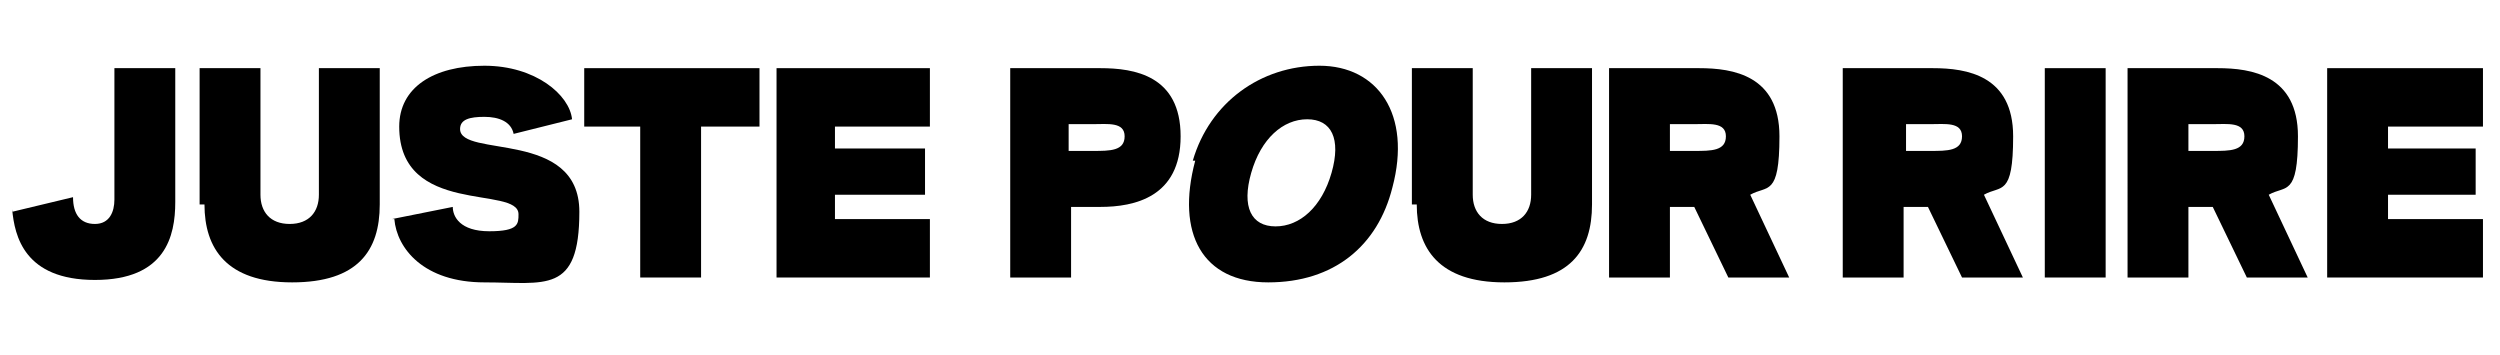
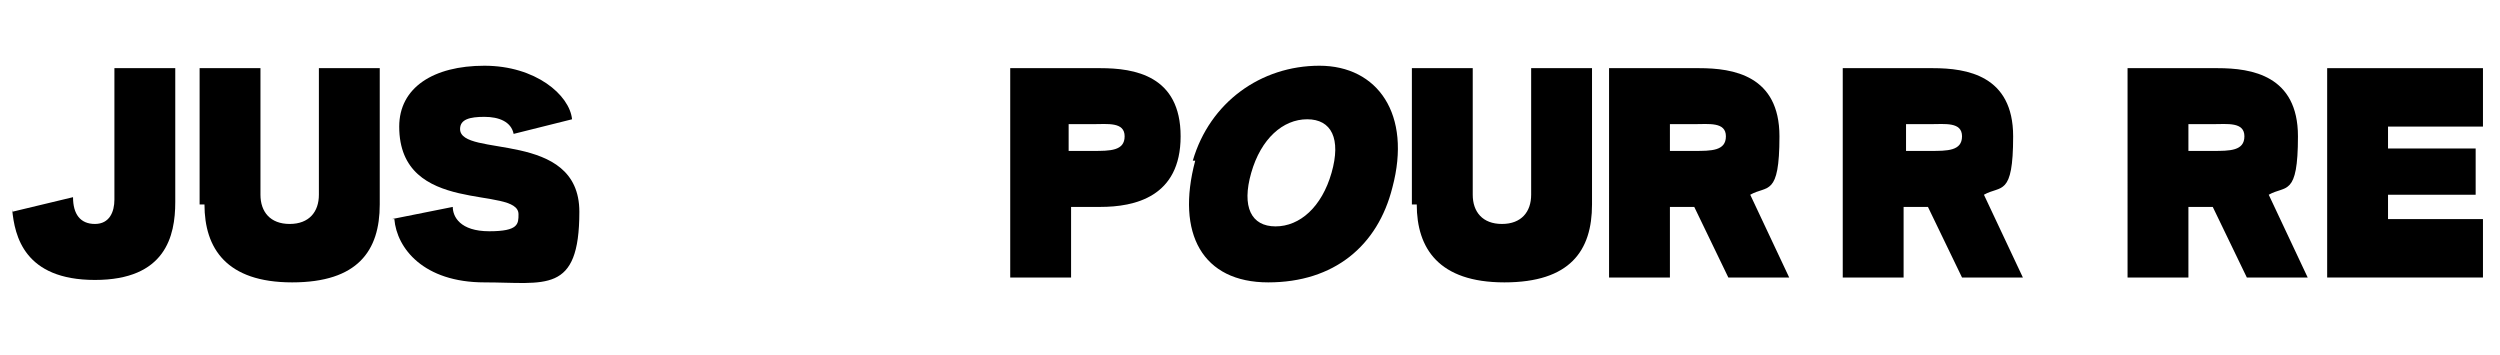
<svg xmlns="http://www.w3.org/2000/svg" id="Layer_1" version="1.1" viewBox="0 0 102.7 14.6">
  <defs>
    <style>
      .st0 {
        fill: none;
      }

      .st1 {
        clip-path: url(#clippath-1);
      }

      .st2 {
        clip-path: url(#clippath);
      }
    </style>
    <clipPath id="clippath">
      <rect class="st0" x="-4.7" y="-1.5" width="113.7" height="17.2" />
    </clipPath>
    <clipPath id="clippath-1">
      <rect class="st0" x="-4.7" y="-1.5" width="113.7" height="17.2" />
    </clipPath>
  </defs>
  <g class="st2">
    <g class="st1">
      <path d="M.5,8.7l2.5-.6c0,.7.3,1.1.9,1.1s.8-.5.8-1V2.8h2.5v5.5c0,1.4-.4,3.2-3.3,3.2s-3.3-1.8-3.4-2.9" />
      <path d="M8.2,8.4V2.8h2.5v5.2c0,.7.4,1.2,1.2,1.2s1.2-.5,1.2-1.2V2.8h2.5v5.6c0,1.9-.9,3.2-3.6,3.2s-3.6-1.4-3.6-3.2" />
      <path d="M16.1,9l2.5-.5c0,.4.3,1,1.5,1s1.2-.3,1.2-.7c0-1.2-4.9.1-4.9-3.6,0-1.6,1.4-2.5,3.5-2.5s3.5,1.2,3.6,2.2l-2.4.6c-.1-.5-.6-.7-1.2-.7s-1,.1-1,.5c0,1.2,4.9,0,4.9,3.4s-1.4,2.9-3.9,2.9-3.6-1.4-3.7-2.6" />
-       <polygon points="26.3 5.2 24 5.2 24 2.8 31.2 2.8 31.2 5.2 28.8 5.2 28.8 11.4 26.3 11.4 26.3 5.2" />
-       <polygon points="31.9 2.8 38.2 2.8 38.2 5.2 34.3 5.2 34.3 6.1 38 6.1 38 8 34.3 8 34.3 9 38.2 9 38.2 11.4 31.9 11.4 31.9 2.8" />
      <path d="M41.5,2.8h3.7c1.4,0,3.3.3,3.3,2.8s-1.9,2.9-3.3,2.9h-1.2v2.9h-2.5V2.8ZM44.9,6.2c.7,0,1.3,0,1.3-.6s-.7-.5-1.3-.5h-1v1.1h1Z" />
      <path d="M49,6.6c.7-2.4,2.8-3.9,5.2-3.9s3.8,2,3,5c-.6,2.4-2.4,3.9-5.1,3.9s-3.8-2-3-5M54.7,7.1c.4-1.4,0-2.2-1-2.2-1,0-1.9.8-2.3,2.2-.4,1.4,0,2.2,1,2.2,1,0,1.9-.8,2.3-2.2" />
      <path d="M58,8.4V2.8h2.5v5.2c0,.7.4,1.2,1.2,1.2s1.2-.5,1.2-1.2V2.8h2.5v5.6c0,1.9-.9,3.2-3.6,3.2s-3.6-1.4-3.6-3.2" />
      <path d="M71,11.4l-1.4-2.9h-1v2.9h-2.5V2.8h3.7c1.4,0,3.3.3,3.3,2.8s-.5,2-1.2,2.4l1.6,3.4h-2.6ZM68.6,6.2h1c.7,0,1.3,0,1.3-.6s-.7-.5-1.3-.5h-1v1.1Z" />
      <path d="M80.6,11.4l-1.4-2.9h-1v2.9h-2.5V2.8h3.7c1.4,0,3.3.3,3.3,2.8s-.5,2-1.2,2.4l1.6,3.4h-2.6ZM78.3,6.2h1c.7,0,1.3,0,1.3-.6s-.7-.5-1.3-.5h-1v1.1Z" />
-       <rect x="84" y="2.8" width="2.5" height="8.6" />
      <path d="M92.3,11.4l-1.4-2.9h-1v2.9h-2.5V2.8h3.7c1.4,0,3.3.3,3.3,2.8s-.5,2-1.2,2.4l1.6,3.4h-2.6ZM89.9,6.2h1c.7,0,1.3,0,1.3-.6s-.7-.5-1.3-.5h-1v1.1Z" />
      <polygon points="95.6 2.8 102 2.8 102 5.2 98.1 5.2 98.1 6.1 101.7 6.1 101.7 8 98.1 8 98.1 9 102 9 102 11.4 95.6 11.4 95.6 2.8" />
    </g>
  </g>
</svg>